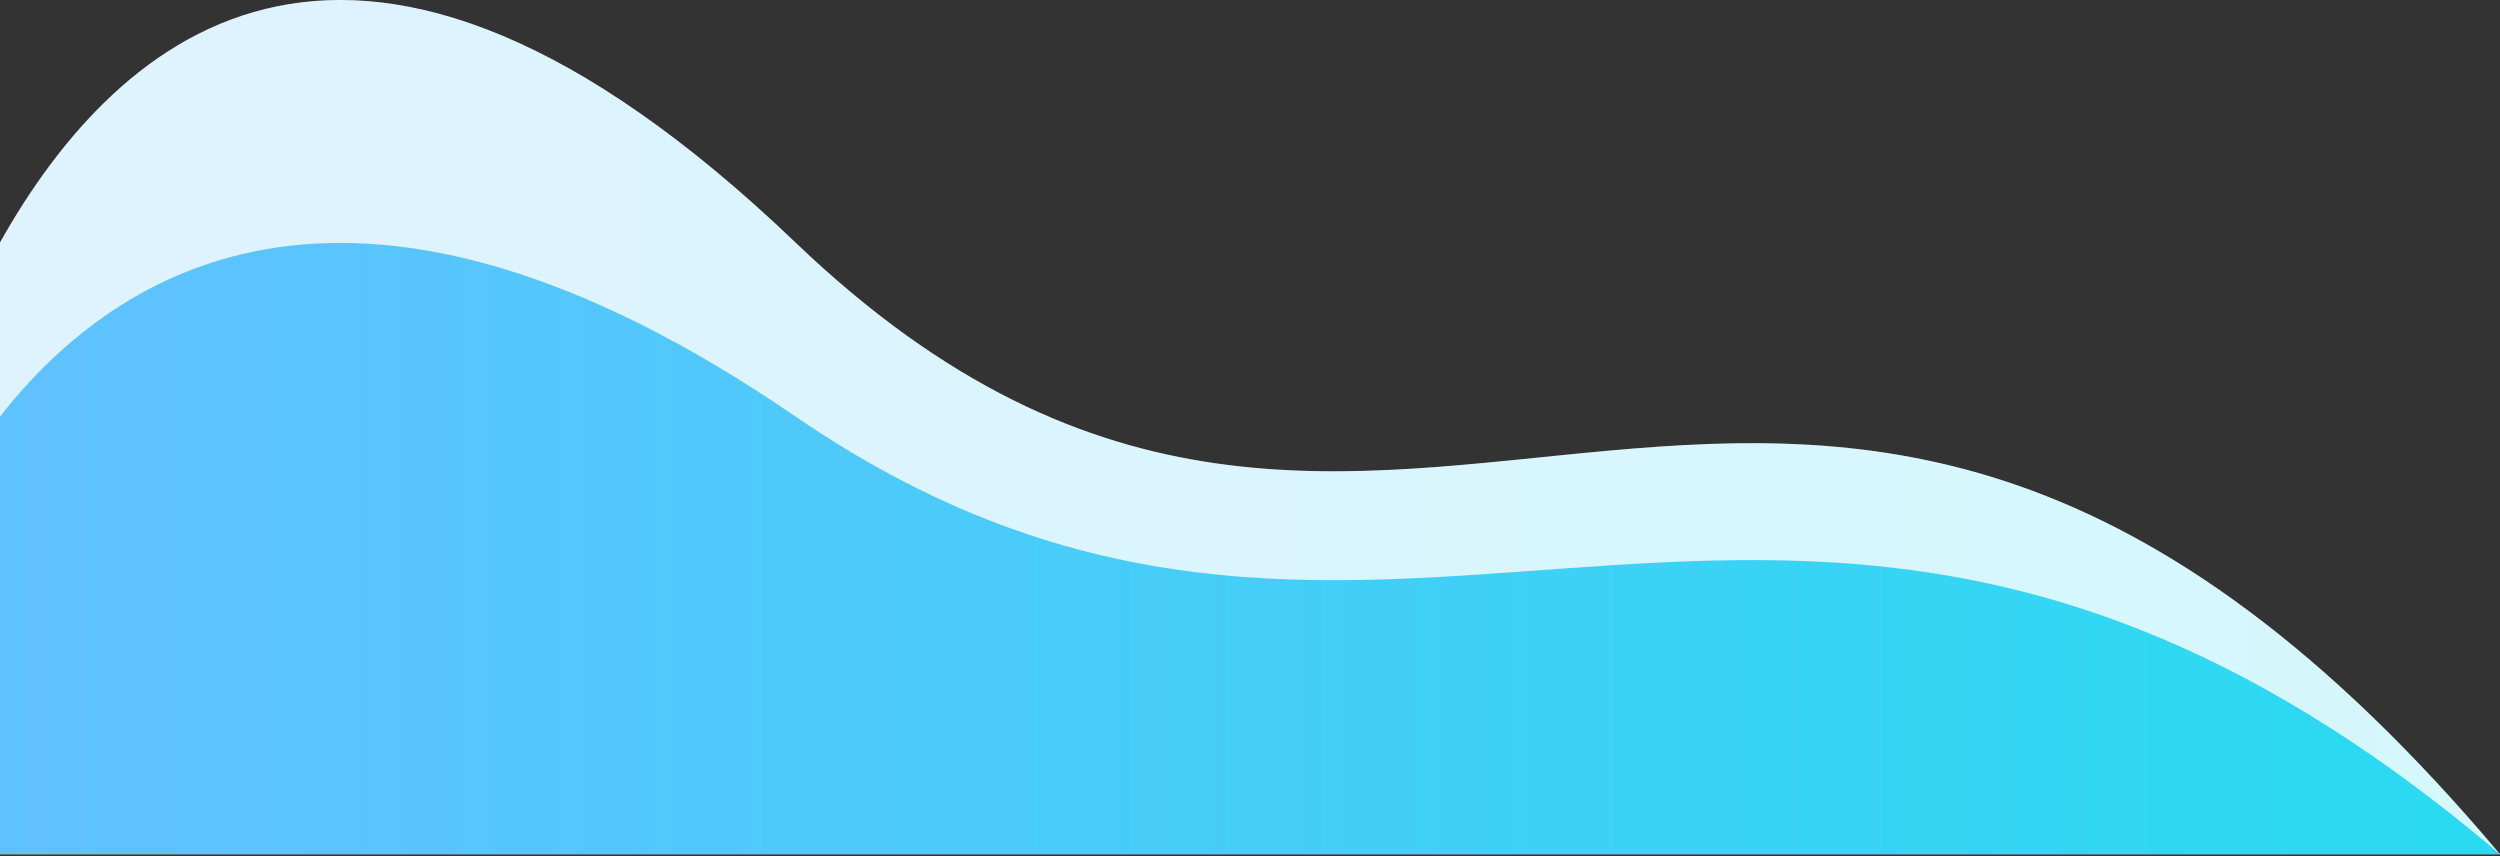
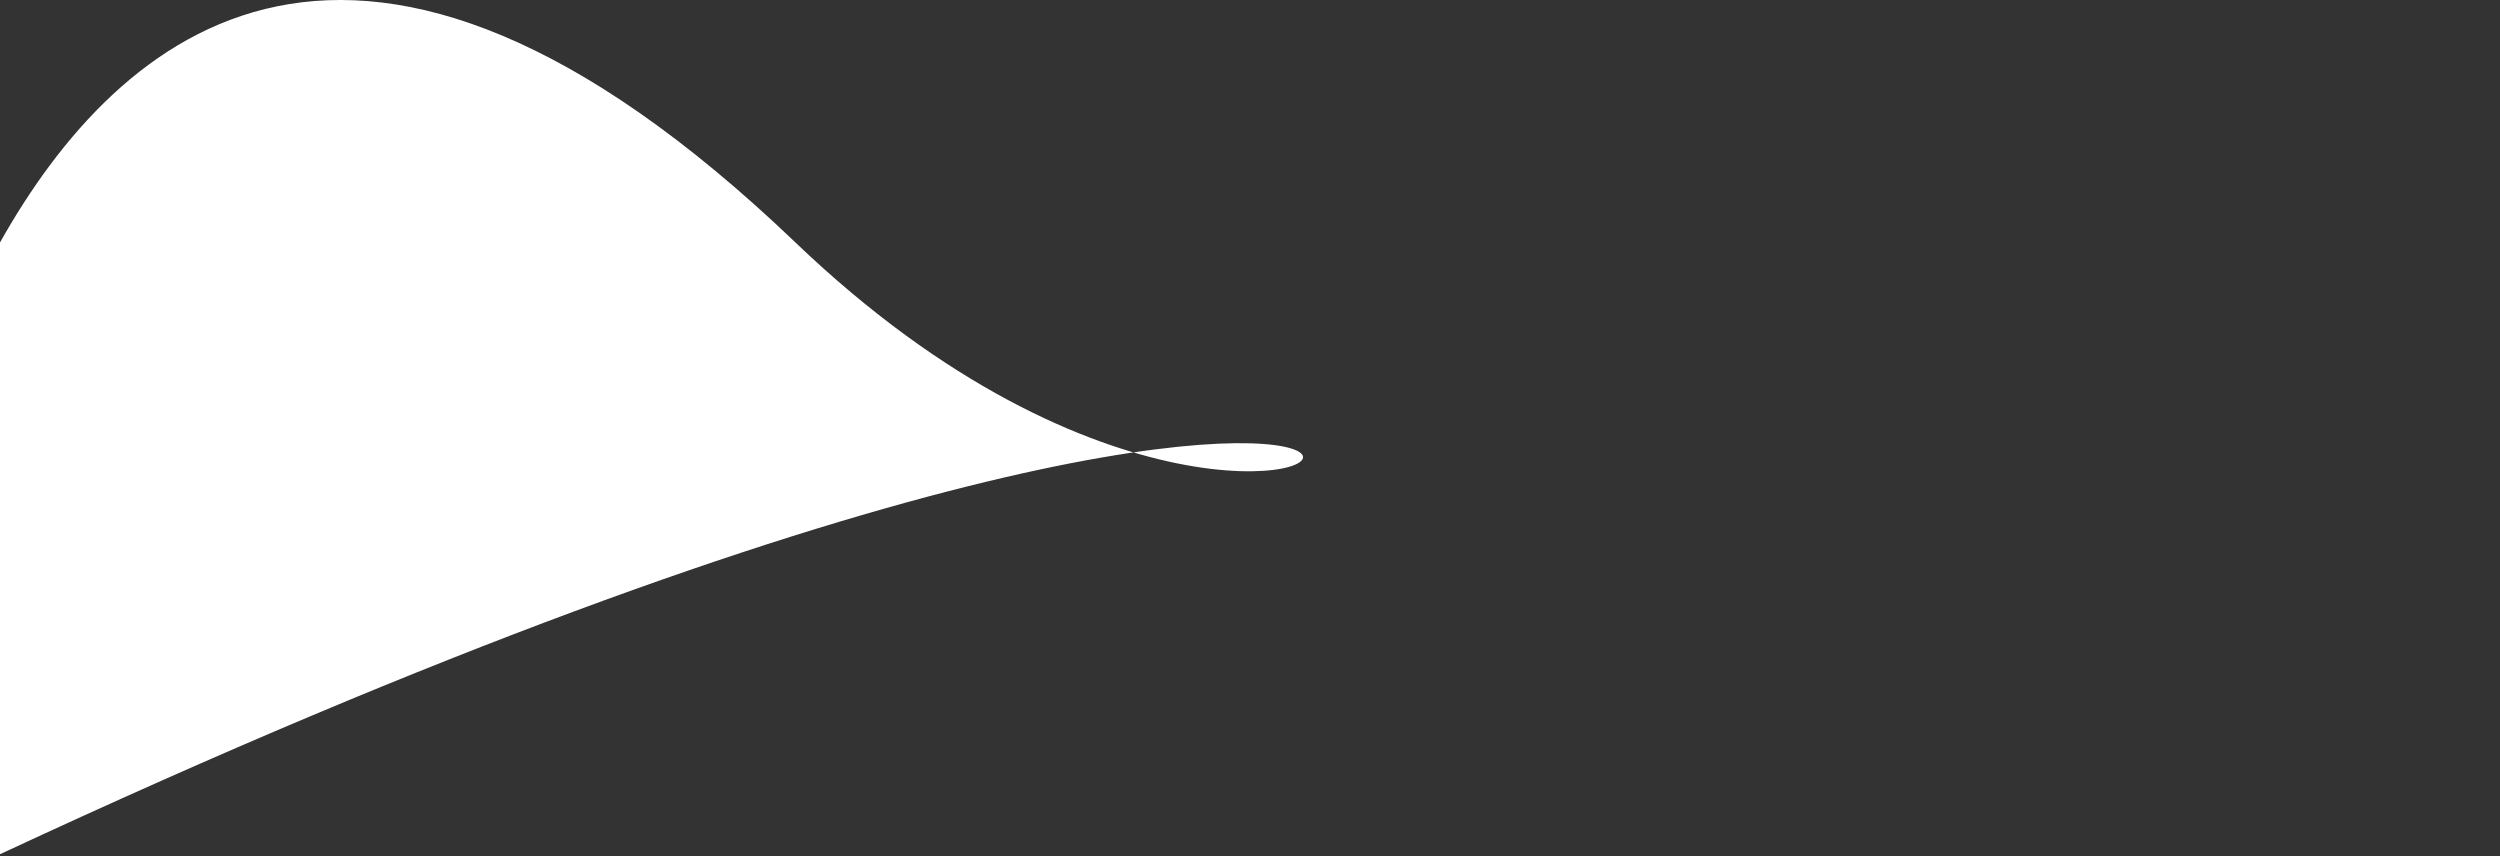
<svg xmlns="http://www.w3.org/2000/svg" fill="none" height="100%" overflow="visible" preserveAspectRatio="none" style="display: block;" viewBox="0 0 146 50" width="100%">
  <rect x="0" y="0" width="146" height="50" fill="#333333" stroke="none" />
  <g id="Group 1000009215">
    <g id="Vector 2921">
-       <path d="M46.455 14.162C20.819 -10.374 6.889 1.907 0 14.162V49.887L146 49.887C104.855 1.018 81.606 47.808 46.455 14.162Z" fill="white" />
-       <path d="M46.455 14.162C20.819 -10.374 6.889 1.907 0 14.162V49.887L146 49.887C104.855 1.018 81.606 47.808 46.455 14.162Z" fill="url(#paint0_linear_0_106960)" fill-opacity="0.2" />
+       <path d="M46.455 14.162C20.819 -10.374 6.889 1.907 0 14.162V49.887C104.855 1.018 81.606 47.808 46.455 14.162Z" fill="white" />
    </g>
-     <path d="M46.455 24.322C20.819 6.764 6.889 15.552 0 24.322V49.887L146 49.887C104.855 14.916 81.606 48.398 46.455 24.322Z" fill="url(#paint1_linear_0_106960)" id="Vector 2923" />
  </g>
  <defs>
    <linearGradient gradientUnits="userSpaceOnUse" id="paint0_linear_0_106960" x1="-3.904" x2="158.268" y1="35.711" y2="35.711">
      <stop stop-color="#62C0FF" />
      <stop offset="1" stop-color="#24DDF0" />
    </linearGradient>
    <linearGradient gradientUnits="userSpaceOnUse" id="paint1_linear_0_106960" x1="-3.904" x2="158.268" y1="39.742" y2="39.742">
      <stop stop-color="#62C0FF" />
      <stop offset="1" stop-color="#24DDF0" />
    </linearGradient>
  </defs>
</svg>